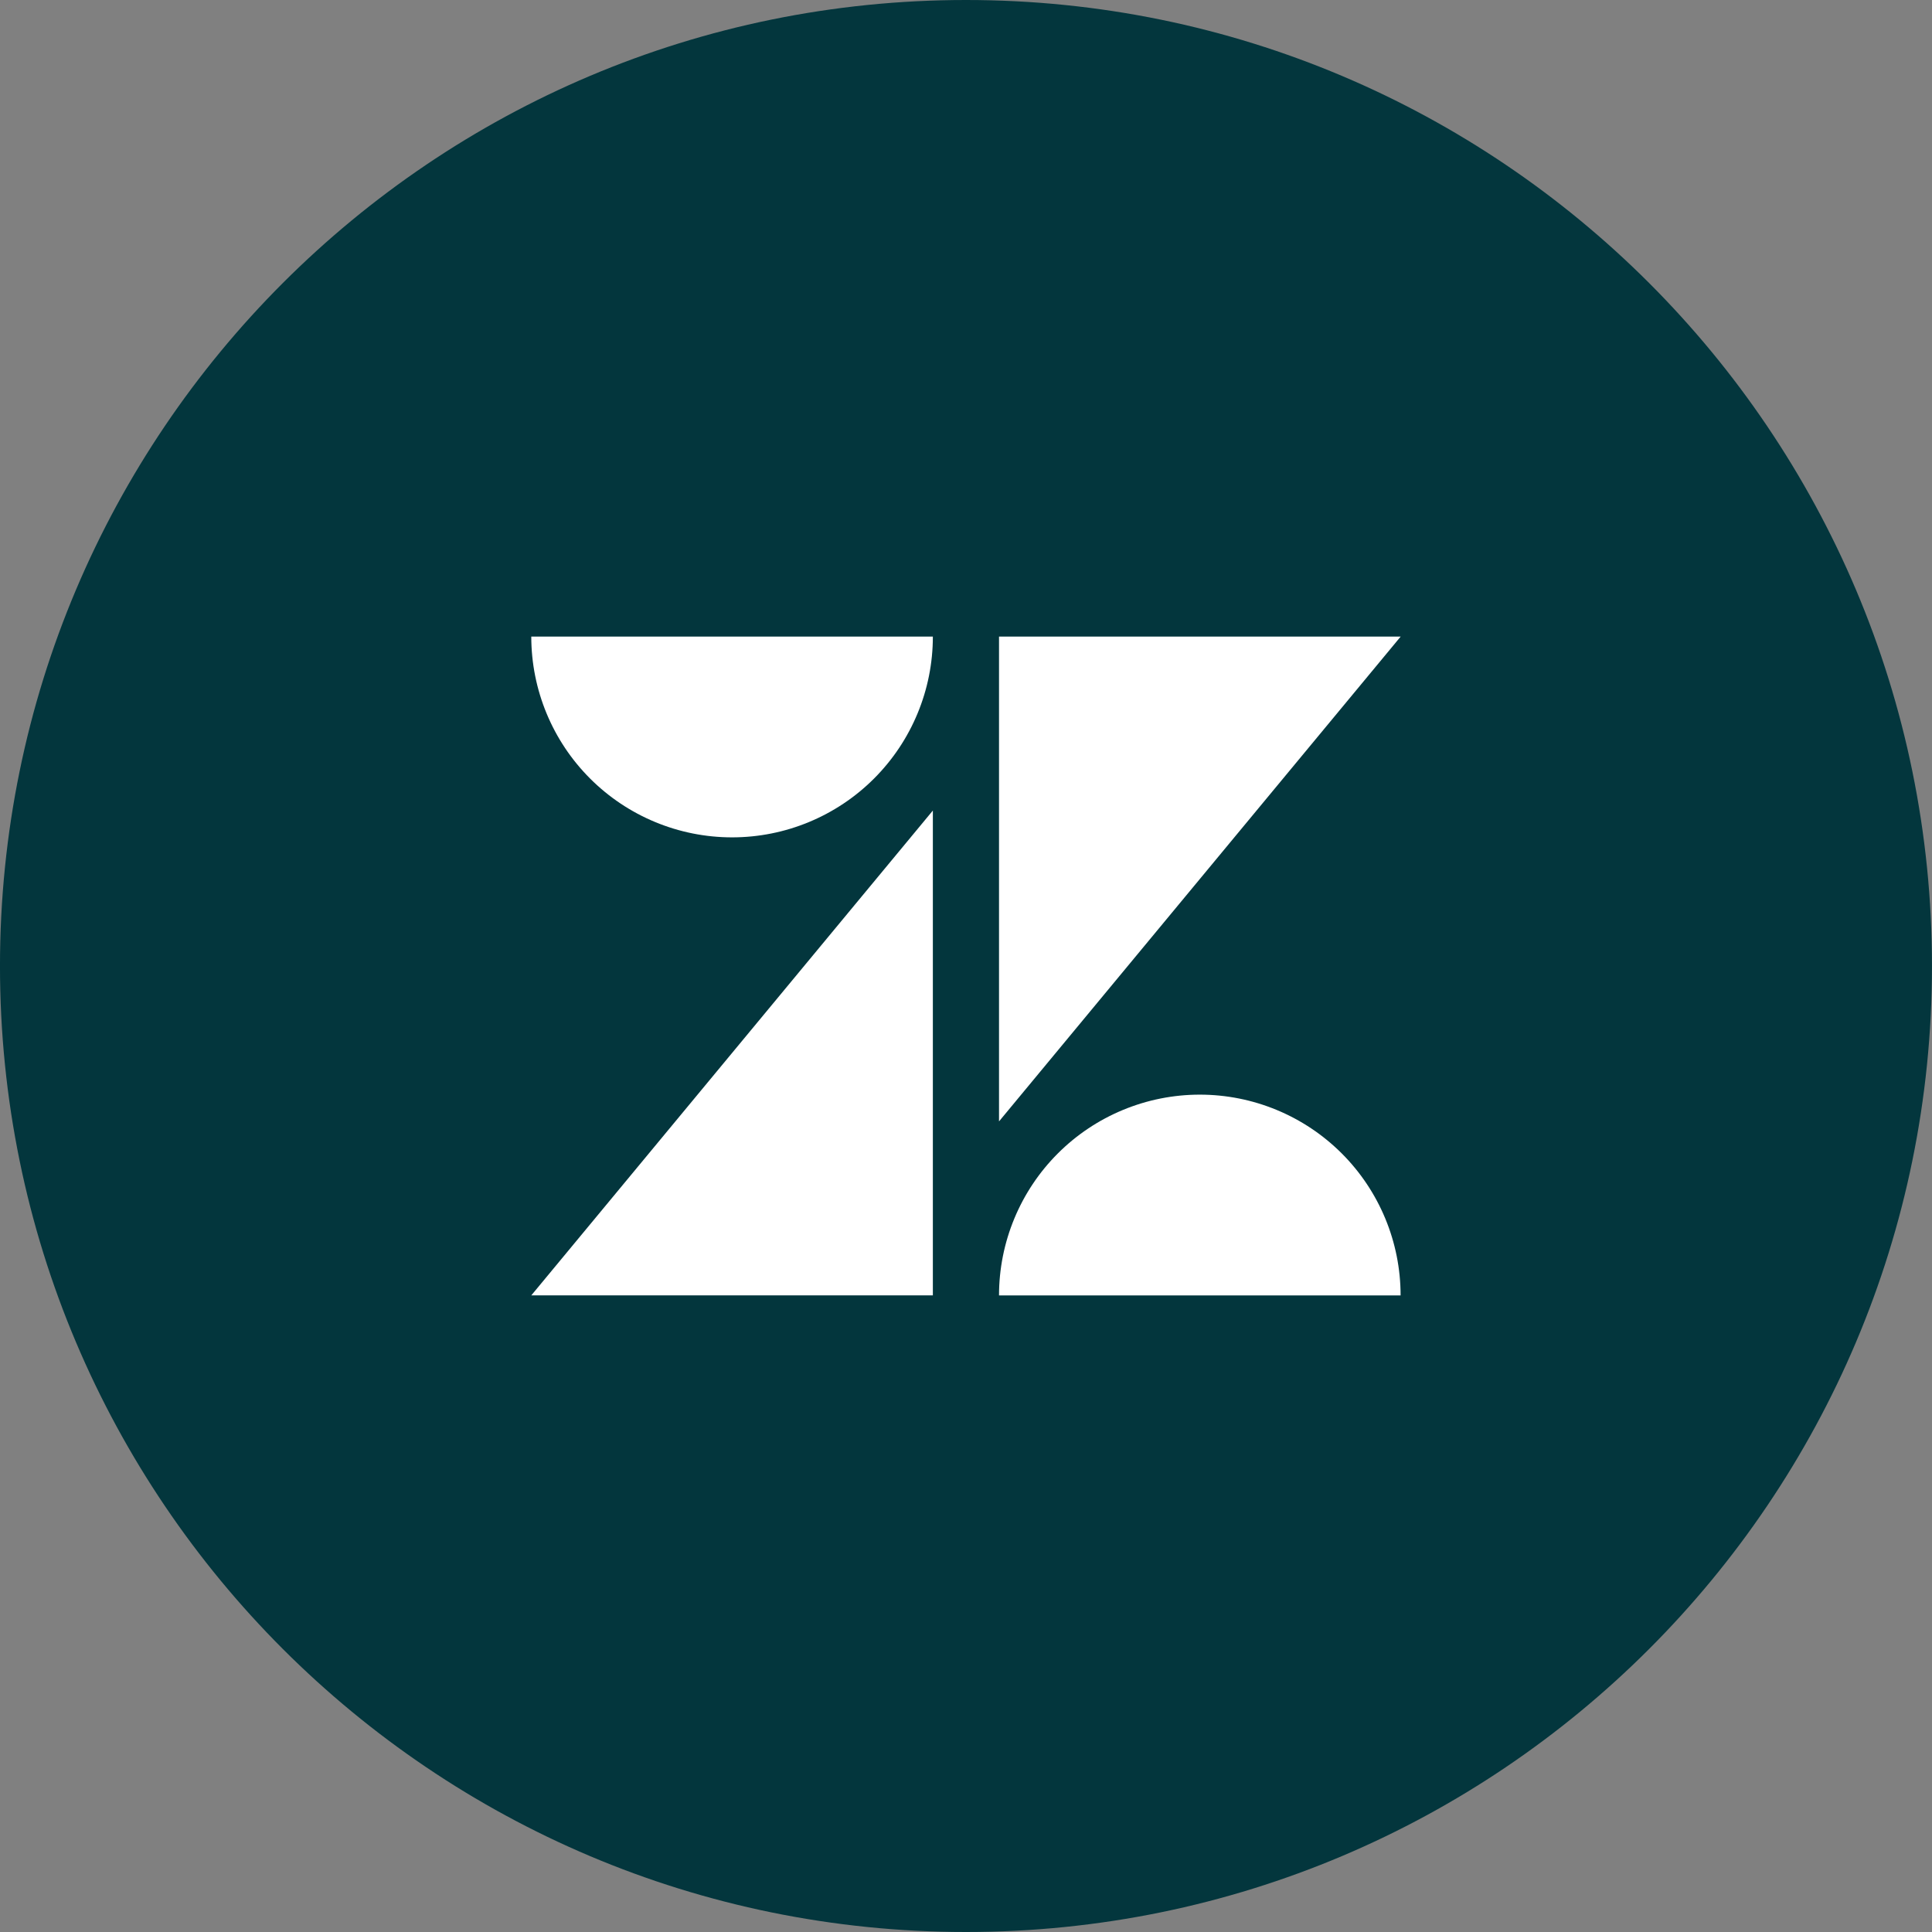
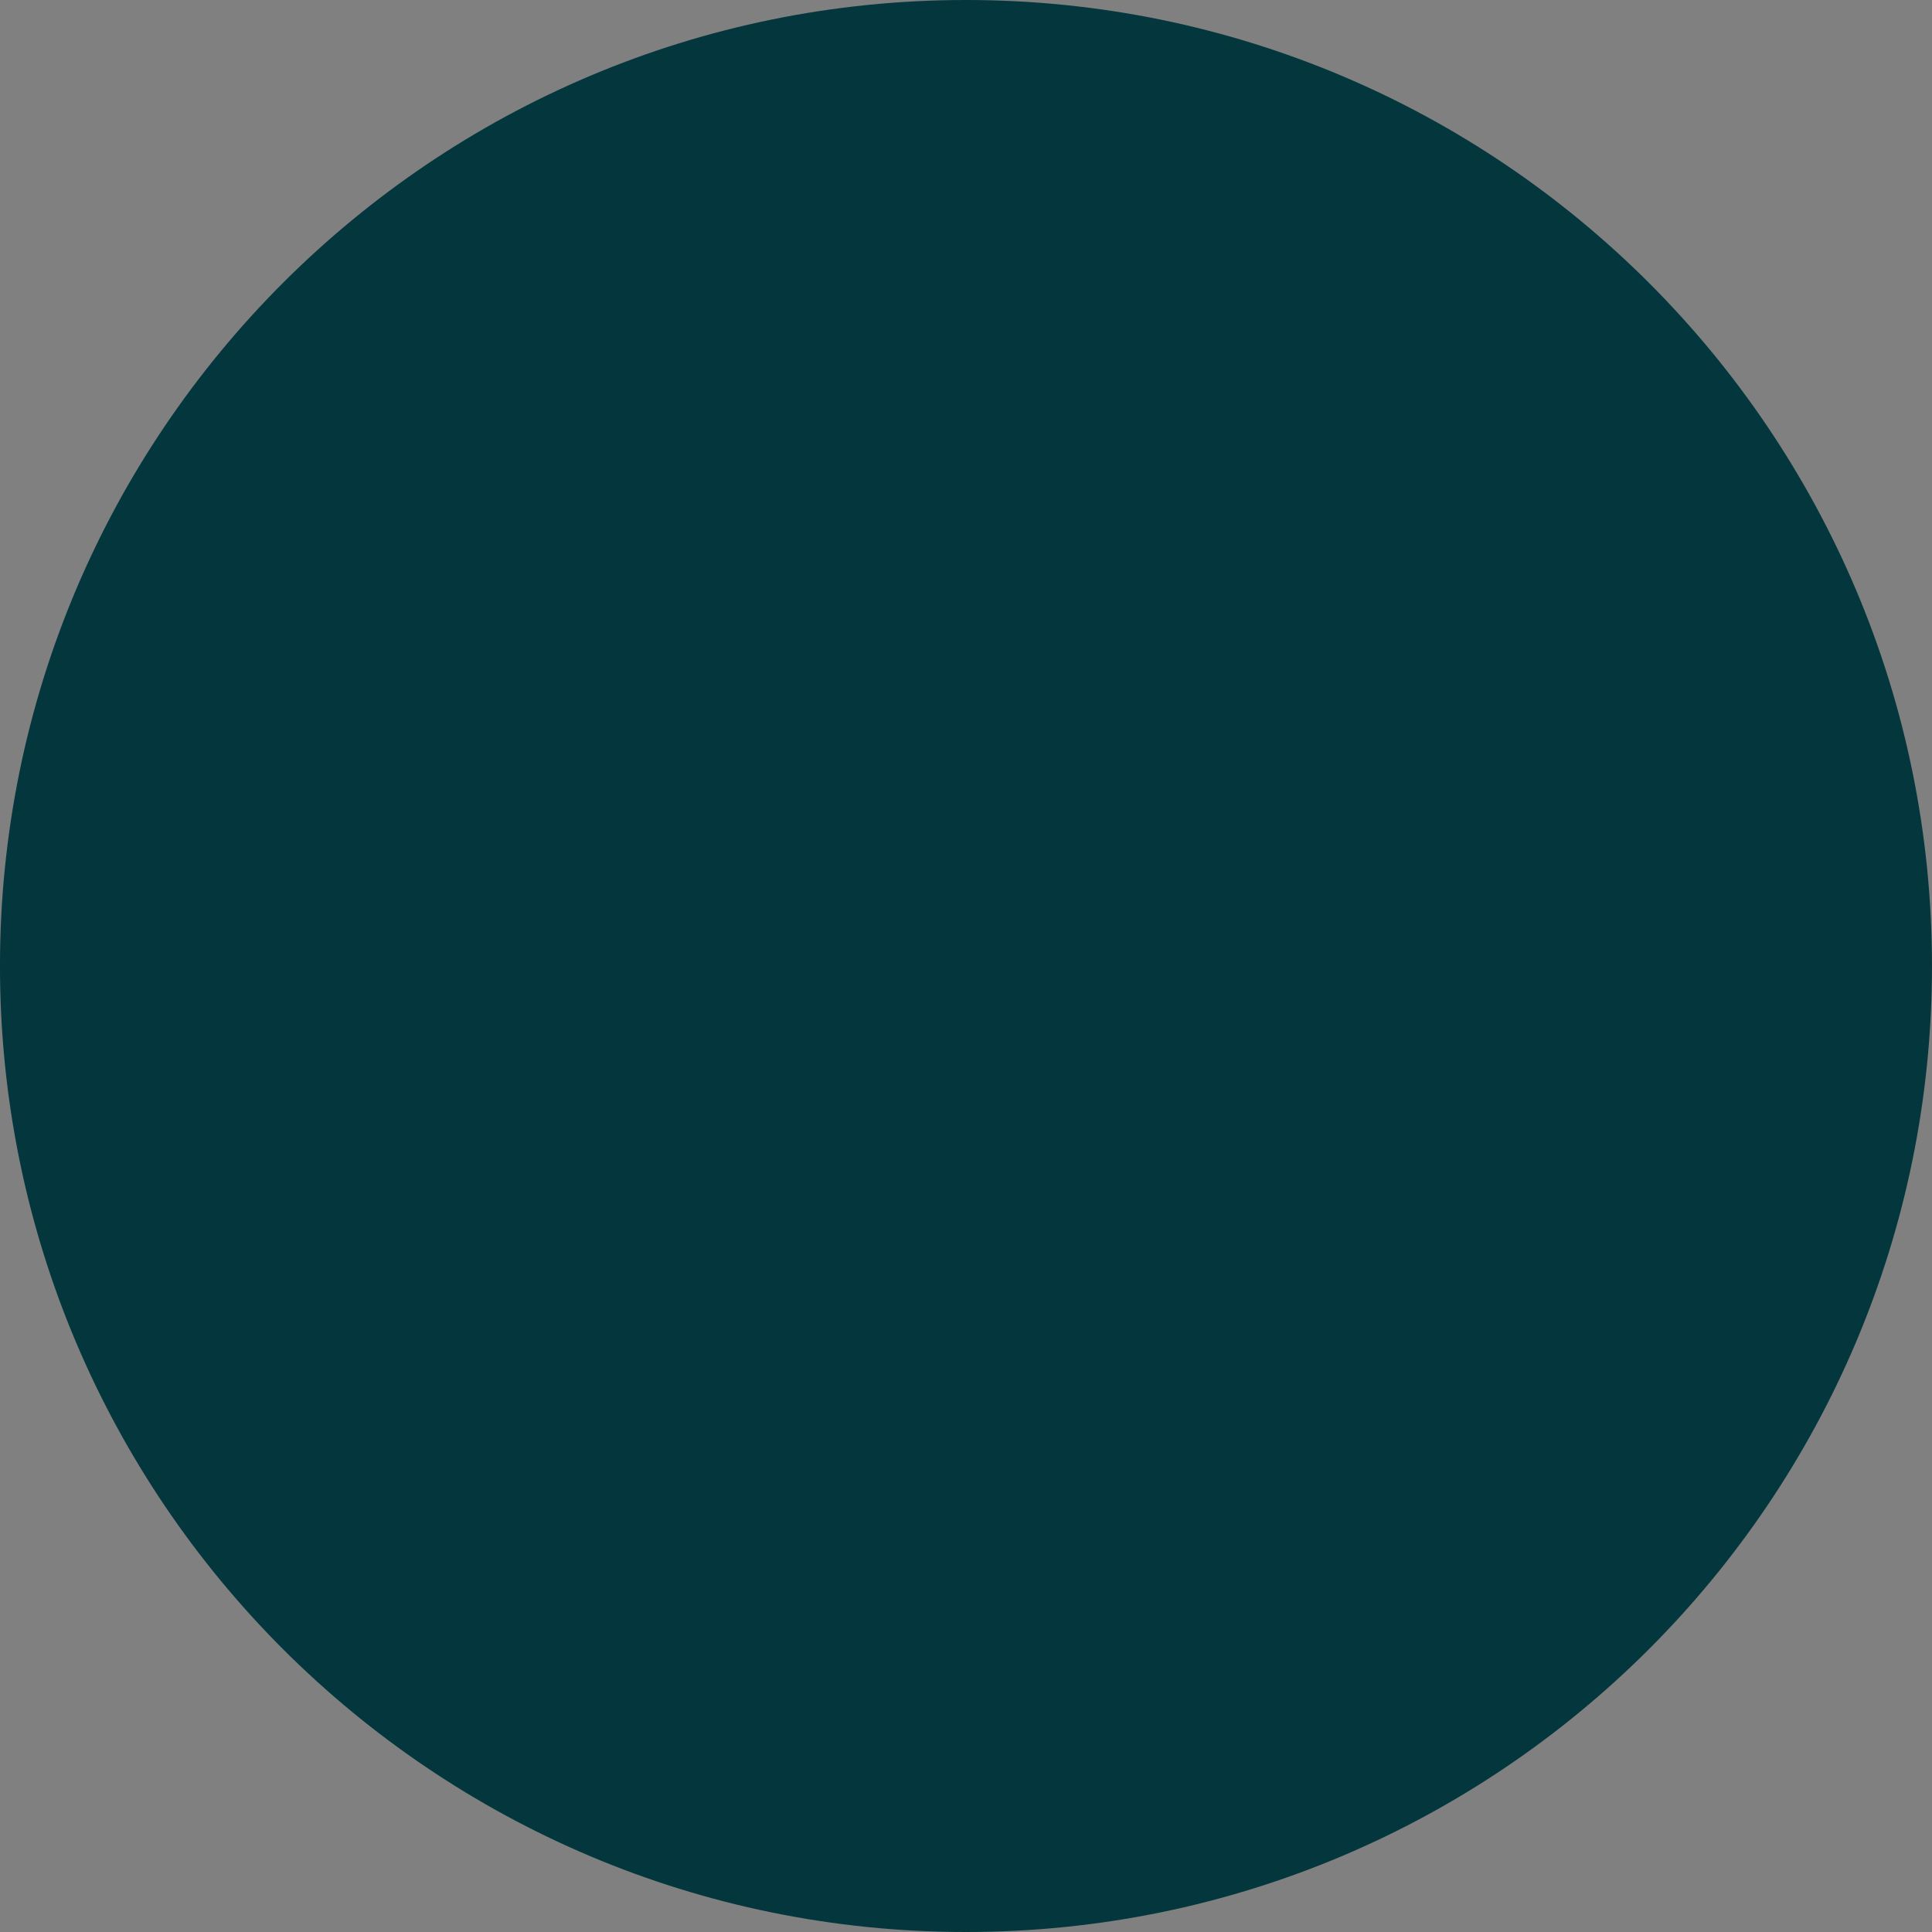
<svg xmlns="http://www.w3.org/2000/svg" width="200" height="200" viewBox="0 0 200 200" fill="none">
  <rect x="0" y="0" width="200" height="200" fill="#808080" stroke="none" />
  <g clip-path="url(#clip0_539_6933)">
    <path d="M99.998 200C155.227 200 199.998 155.228 199.998 100C199.998 44.772 155.227 0 99.998 0C44.77 0 -0.002 44.772 -0.002 100C-0.002 155.228 44.77 200 99.998 200Z" fill="#03363D" />
    <mask id="mask0_539_6933" style="mask-type:luminance" maskUnits="userSpaceOnUse" x="41" y="28" width="118" height="144">
-       <path d="M158.392 28.912H41.605V171.088H158.392V28.912Z" fill="white" />
-     </mask>
+       </mask>
    <g mask="url(#mask0_539_6933)">
-       <path d="M96.569 83.908V134.098H54.998L96.569 83.908ZM96.569 65.898C96.569 71.41 94.379 76.697 90.481 80.595C86.583 84.493 81.296 86.683 75.784 86.683C70.271 86.683 64.984 84.493 61.086 80.595C57.188 76.697 54.998 71.41 54.998 65.898H96.569ZM103.418 134.103C103.418 128.59 105.608 123.303 109.506 119.405C113.404 115.507 118.691 113.317 124.204 113.317C129.716 113.317 135.003 115.507 138.901 119.405C142.799 123.303 144.989 128.59 144.989 134.103H103.418ZM103.418 116.092V65.898H144.998L103.418 116.087V116.092Z" fill="white" />
-     </g>
+       </g>
  </g>
  <defs>
    <clipPath id="clip0_539_6933">
      <rect width="200" height="200" fill="white" transform="translate(-0.002)" />
    </clipPath>
  </defs>
</svg>